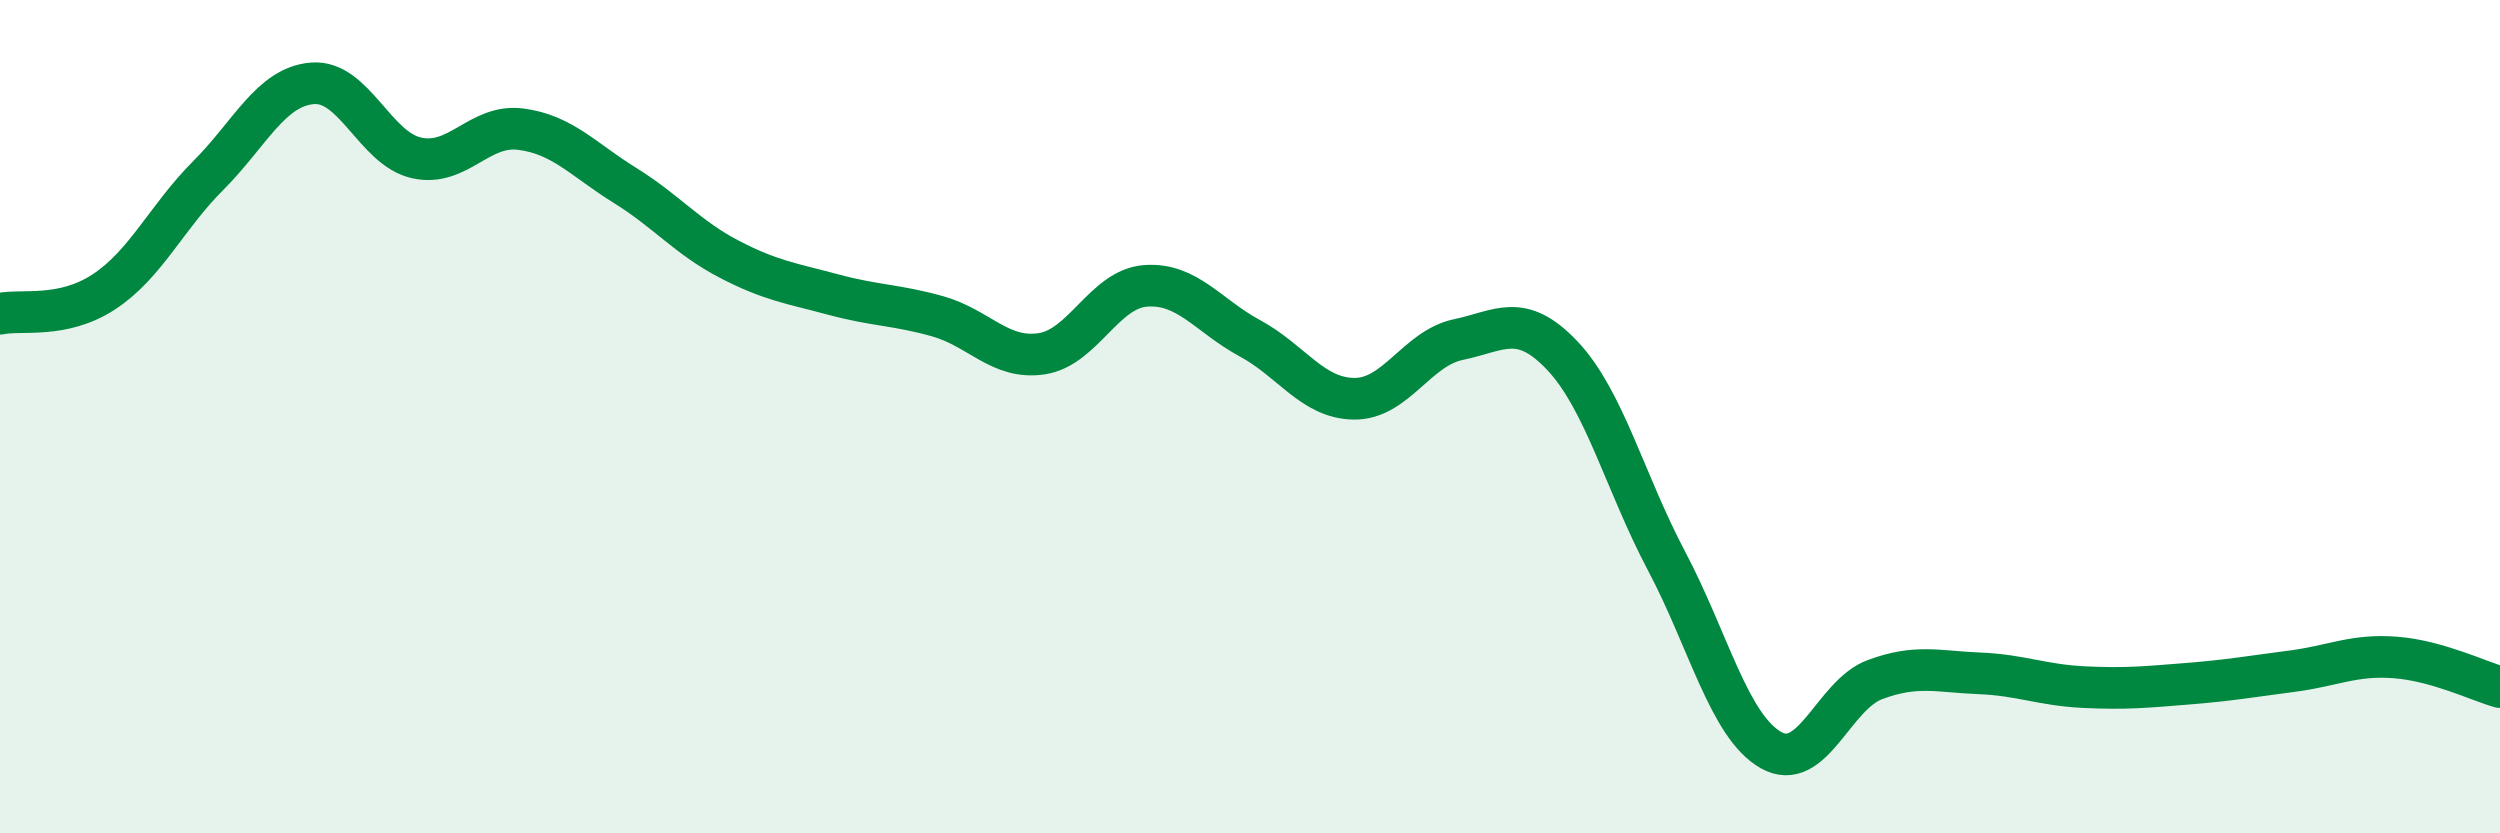
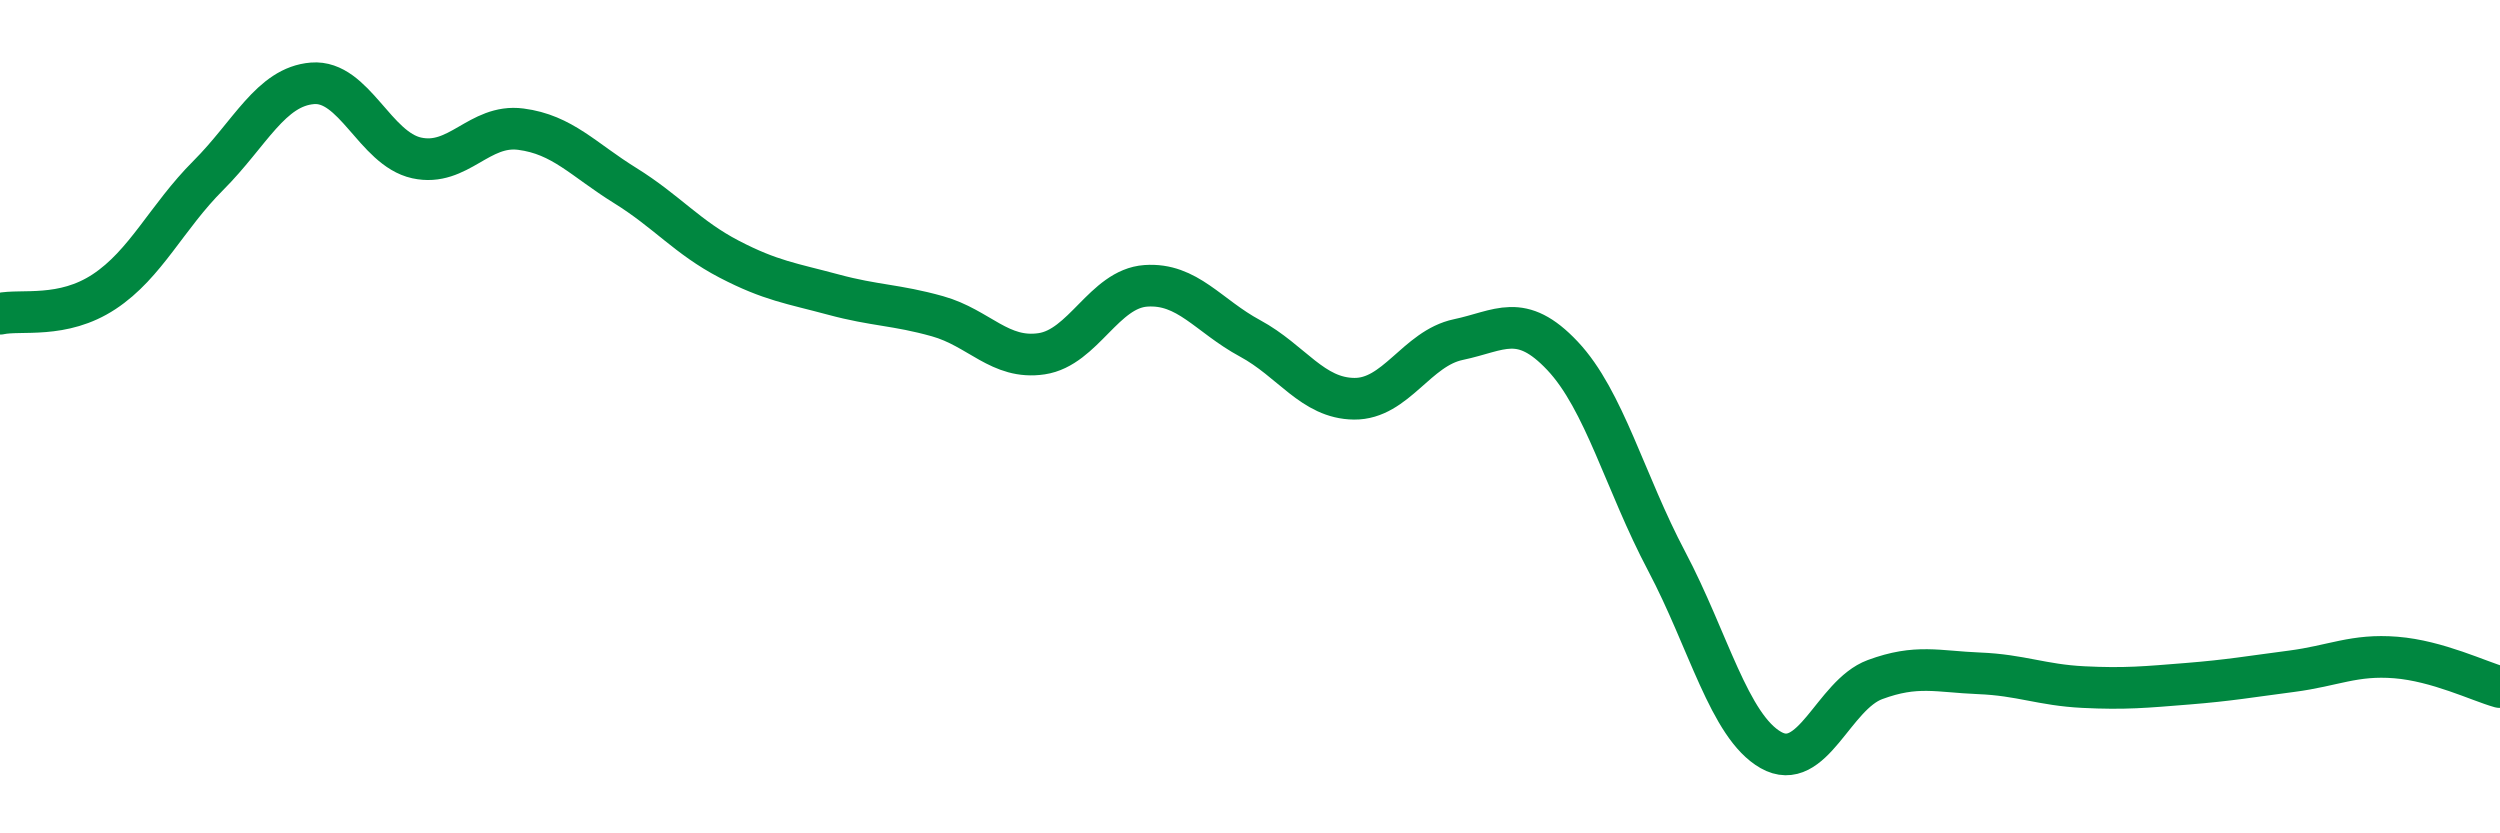
<svg xmlns="http://www.w3.org/2000/svg" width="60" height="20" viewBox="0 0 60 20">
-   <path d="M 0,7.53 C 0.5,7.42 1.5,7.66 2.5,7 C 3.5,6.34 4,5.21 5,4.21 C 6,3.21 6.5,2.08 7.5,2 C 8.5,1.92 9,3.57 10,3.79 C 11,4.01 11.5,2.97 12.5,3.1 C 13.5,3.23 14,3.83 15,4.45 C 16,5.07 16.5,5.7 17.5,6.22 C 18.5,6.74 19,6.8 20,7.07 C 21,7.34 21.5,7.31 22.5,7.59 C 23.5,7.87 24,8.64 25,8.49 C 26,8.34 26.5,6.93 27.5,6.86 C 28.5,6.79 29,7.58 30,8.12 C 31,8.66 31.5,9.56 32.5,9.57 C 33.5,9.58 34,8.36 35,8.15 C 36,7.94 36.5,7.48 37.5,8.54 C 38.5,9.6 39,11.58 40,13.47 C 41,15.36 41.5,17.43 42.5,18 C 43.5,18.57 44,16.68 45,16.31 C 46,15.94 46.5,16.12 47.5,16.16 C 48.5,16.2 49,16.44 50,16.49 C 51,16.54 51.5,16.49 52.5,16.41 C 53.5,16.33 54,16.24 55,16.11 C 56,15.98 56.5,15.7 57.5,15.78 C 58.5,15.86 59.5,16.35 60,16.49L60 20L0 20Z" fill="#008740" opacity="0.1" stroke-linecap="round" stroke-linejoin="round" />
  <path d="M 0,7.53 C 0.5,7.42 1.5,7.66 2.5,7 C 3.5,6.34 4,5.21 5,4.21 C 6,3.21 6.5,2.08 7.5,2 C 8.5,1.92 9,3.57 10,3.79 C 11,4.01 11.5,2.97 12.5,3.1 C 13.5,3.23 14,3.83 15,4.45 C 16,5.07 16.5,5.7 17.5,6.22 C 18.5,6.74 19,6.8 20,7.07 C 21,7.34 21.5,7.31 22.5,7.59 C 23.5,7.87 24,8.64 25,8.49 C 26,8.34 26.5,6.93 27.5,6.86 C 28.5,6.79 29,7.58 30,8.12 C 31,8.66 31.5,9.56 32.5,9.57 C 33.5,9.58 34,8.36 35,8.15 C 36,7.94 36.5,7.48 37.5,8.54 C 38.5,9.6 39,11.58 40,13.47 C 41,15.36 41.5,17.43 42.5,18 C 43.5,18.57 44,16.68 45,16.31 C 46,15.94 46.5,16.12 47.5,16.16 C 48.5,16.2 49,16.44 50,16.49 C 51,16.54 51.5,16.49 52.5,16.41 C 53.5,16.33 54,16.24 55,16.11 C 56,15.98 56.5,15.7 57.5,15.78 C 58.5,15.86 59.5,16.35 60,16.49" stroke="#008740" stroke-width="1" fill="none" stroke-linecap="round" stroke-linejoin="round" />
</svg>